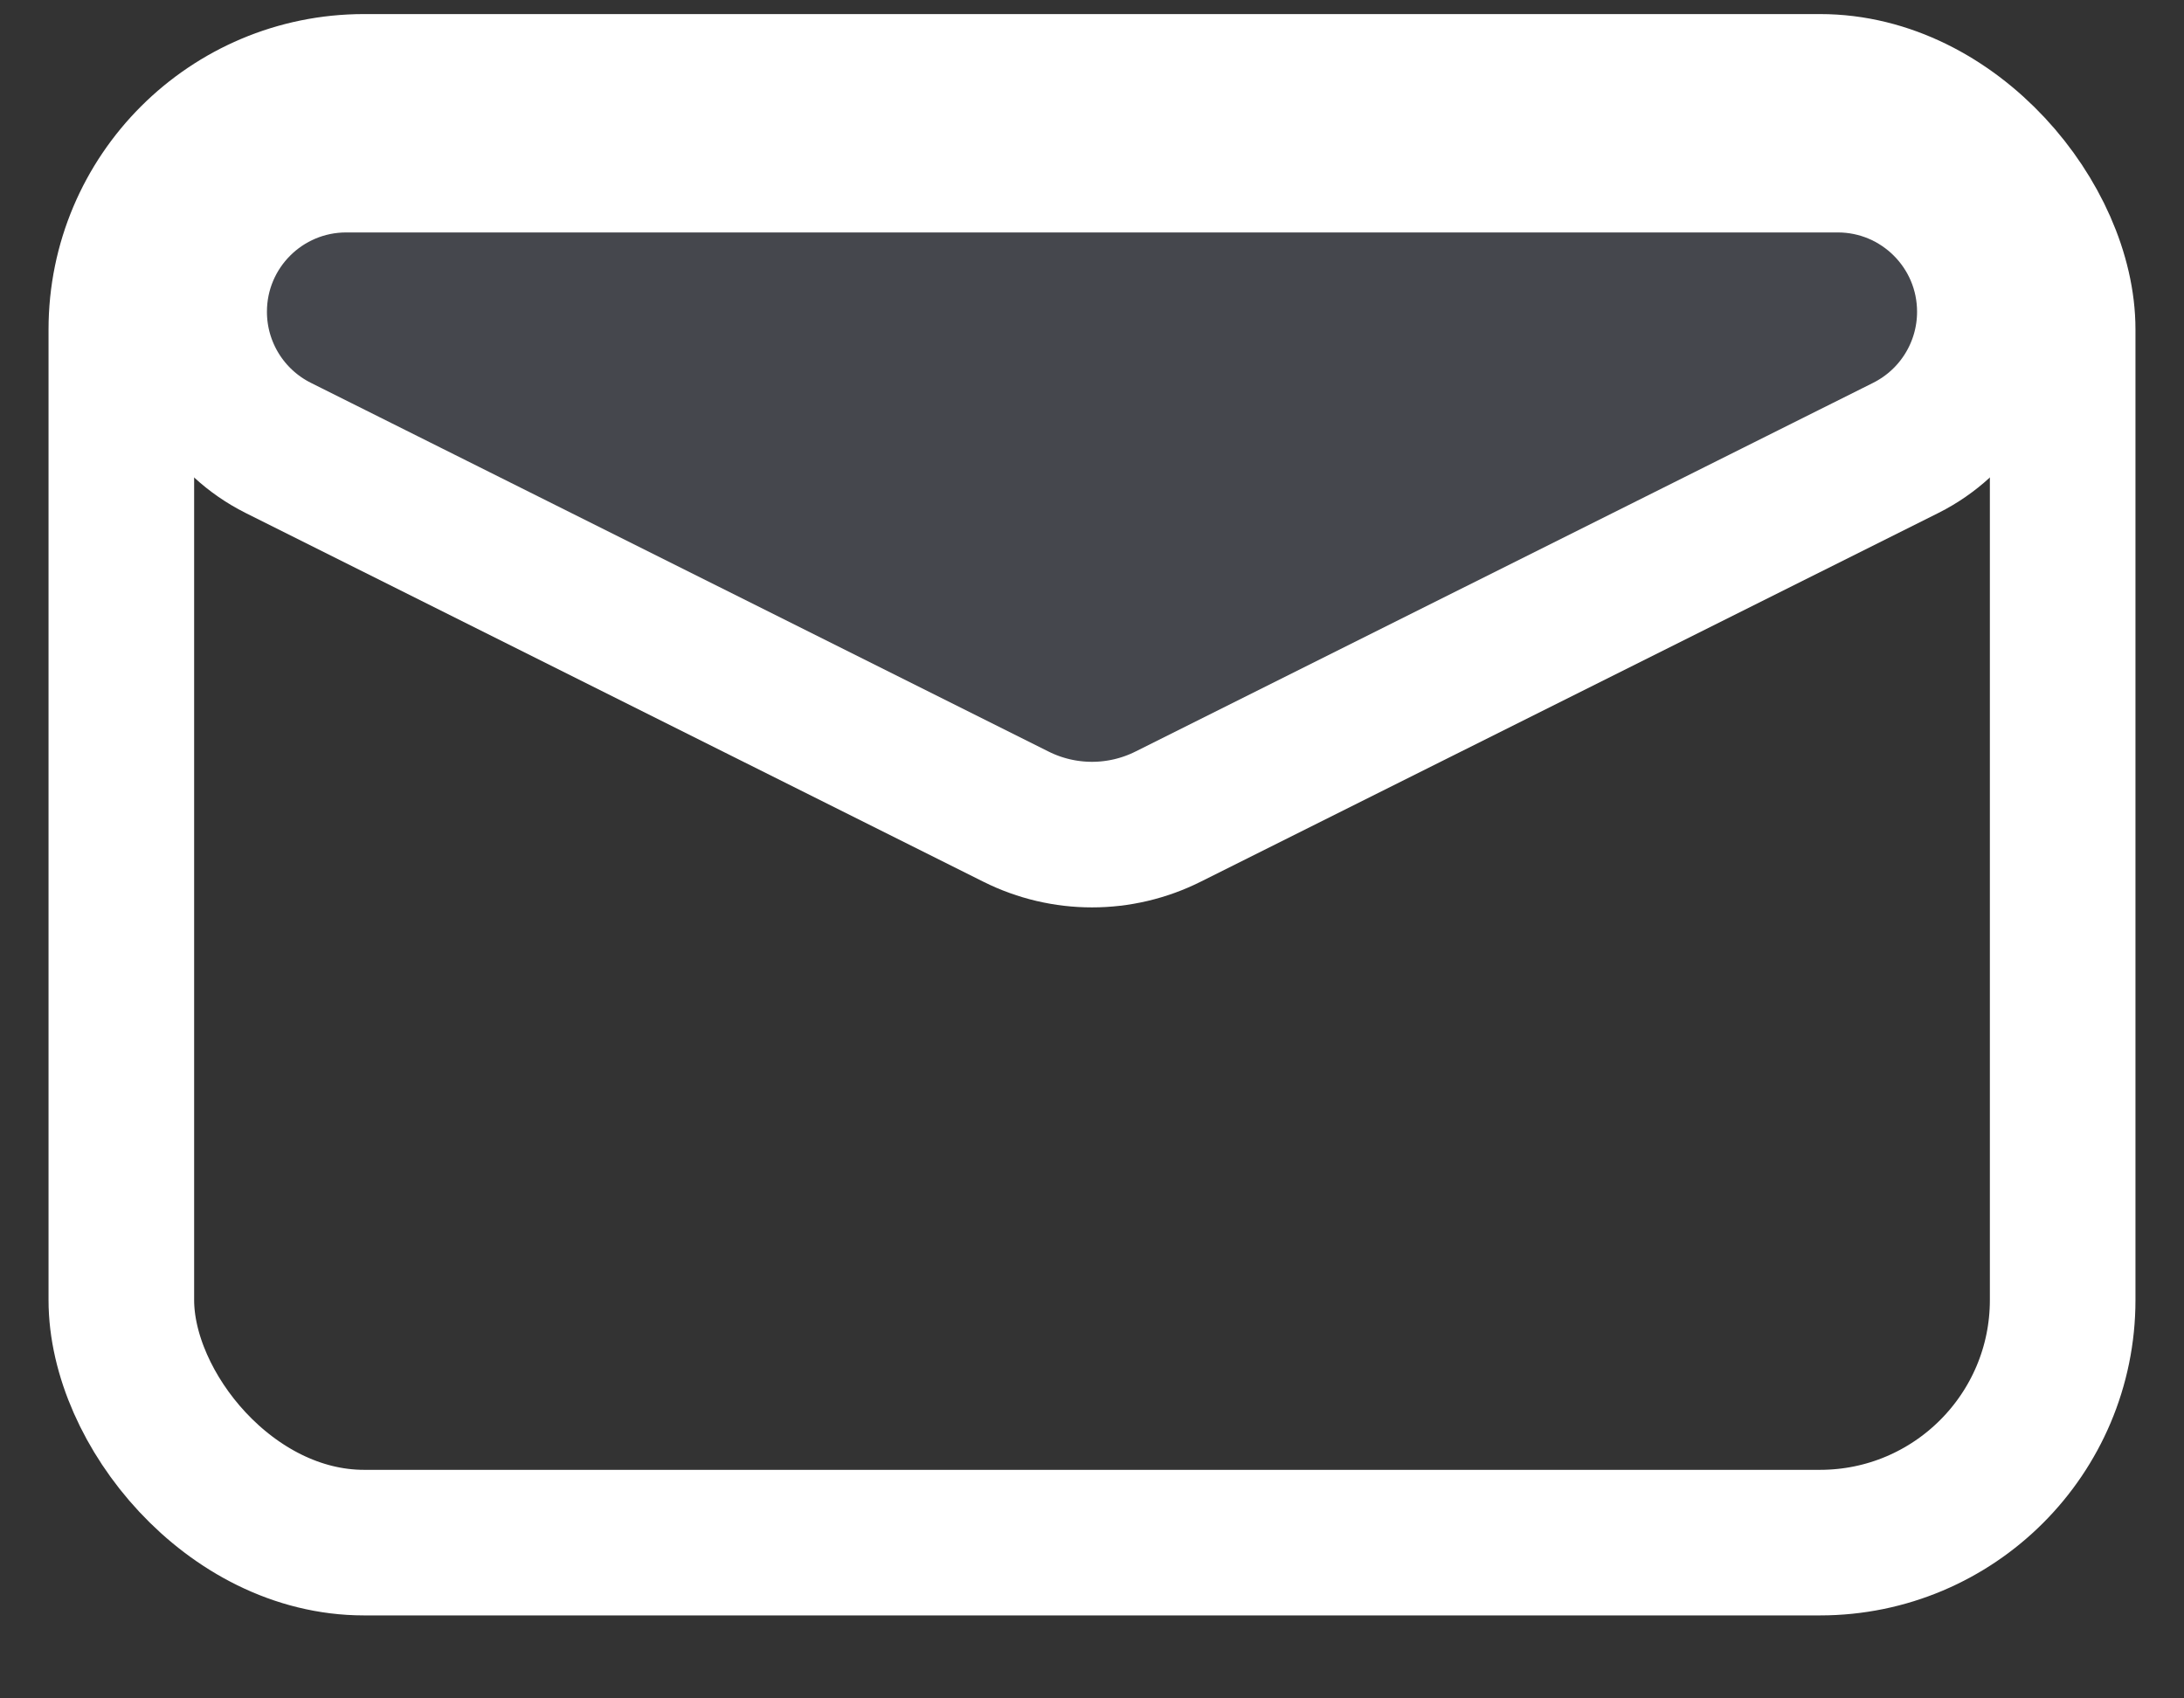
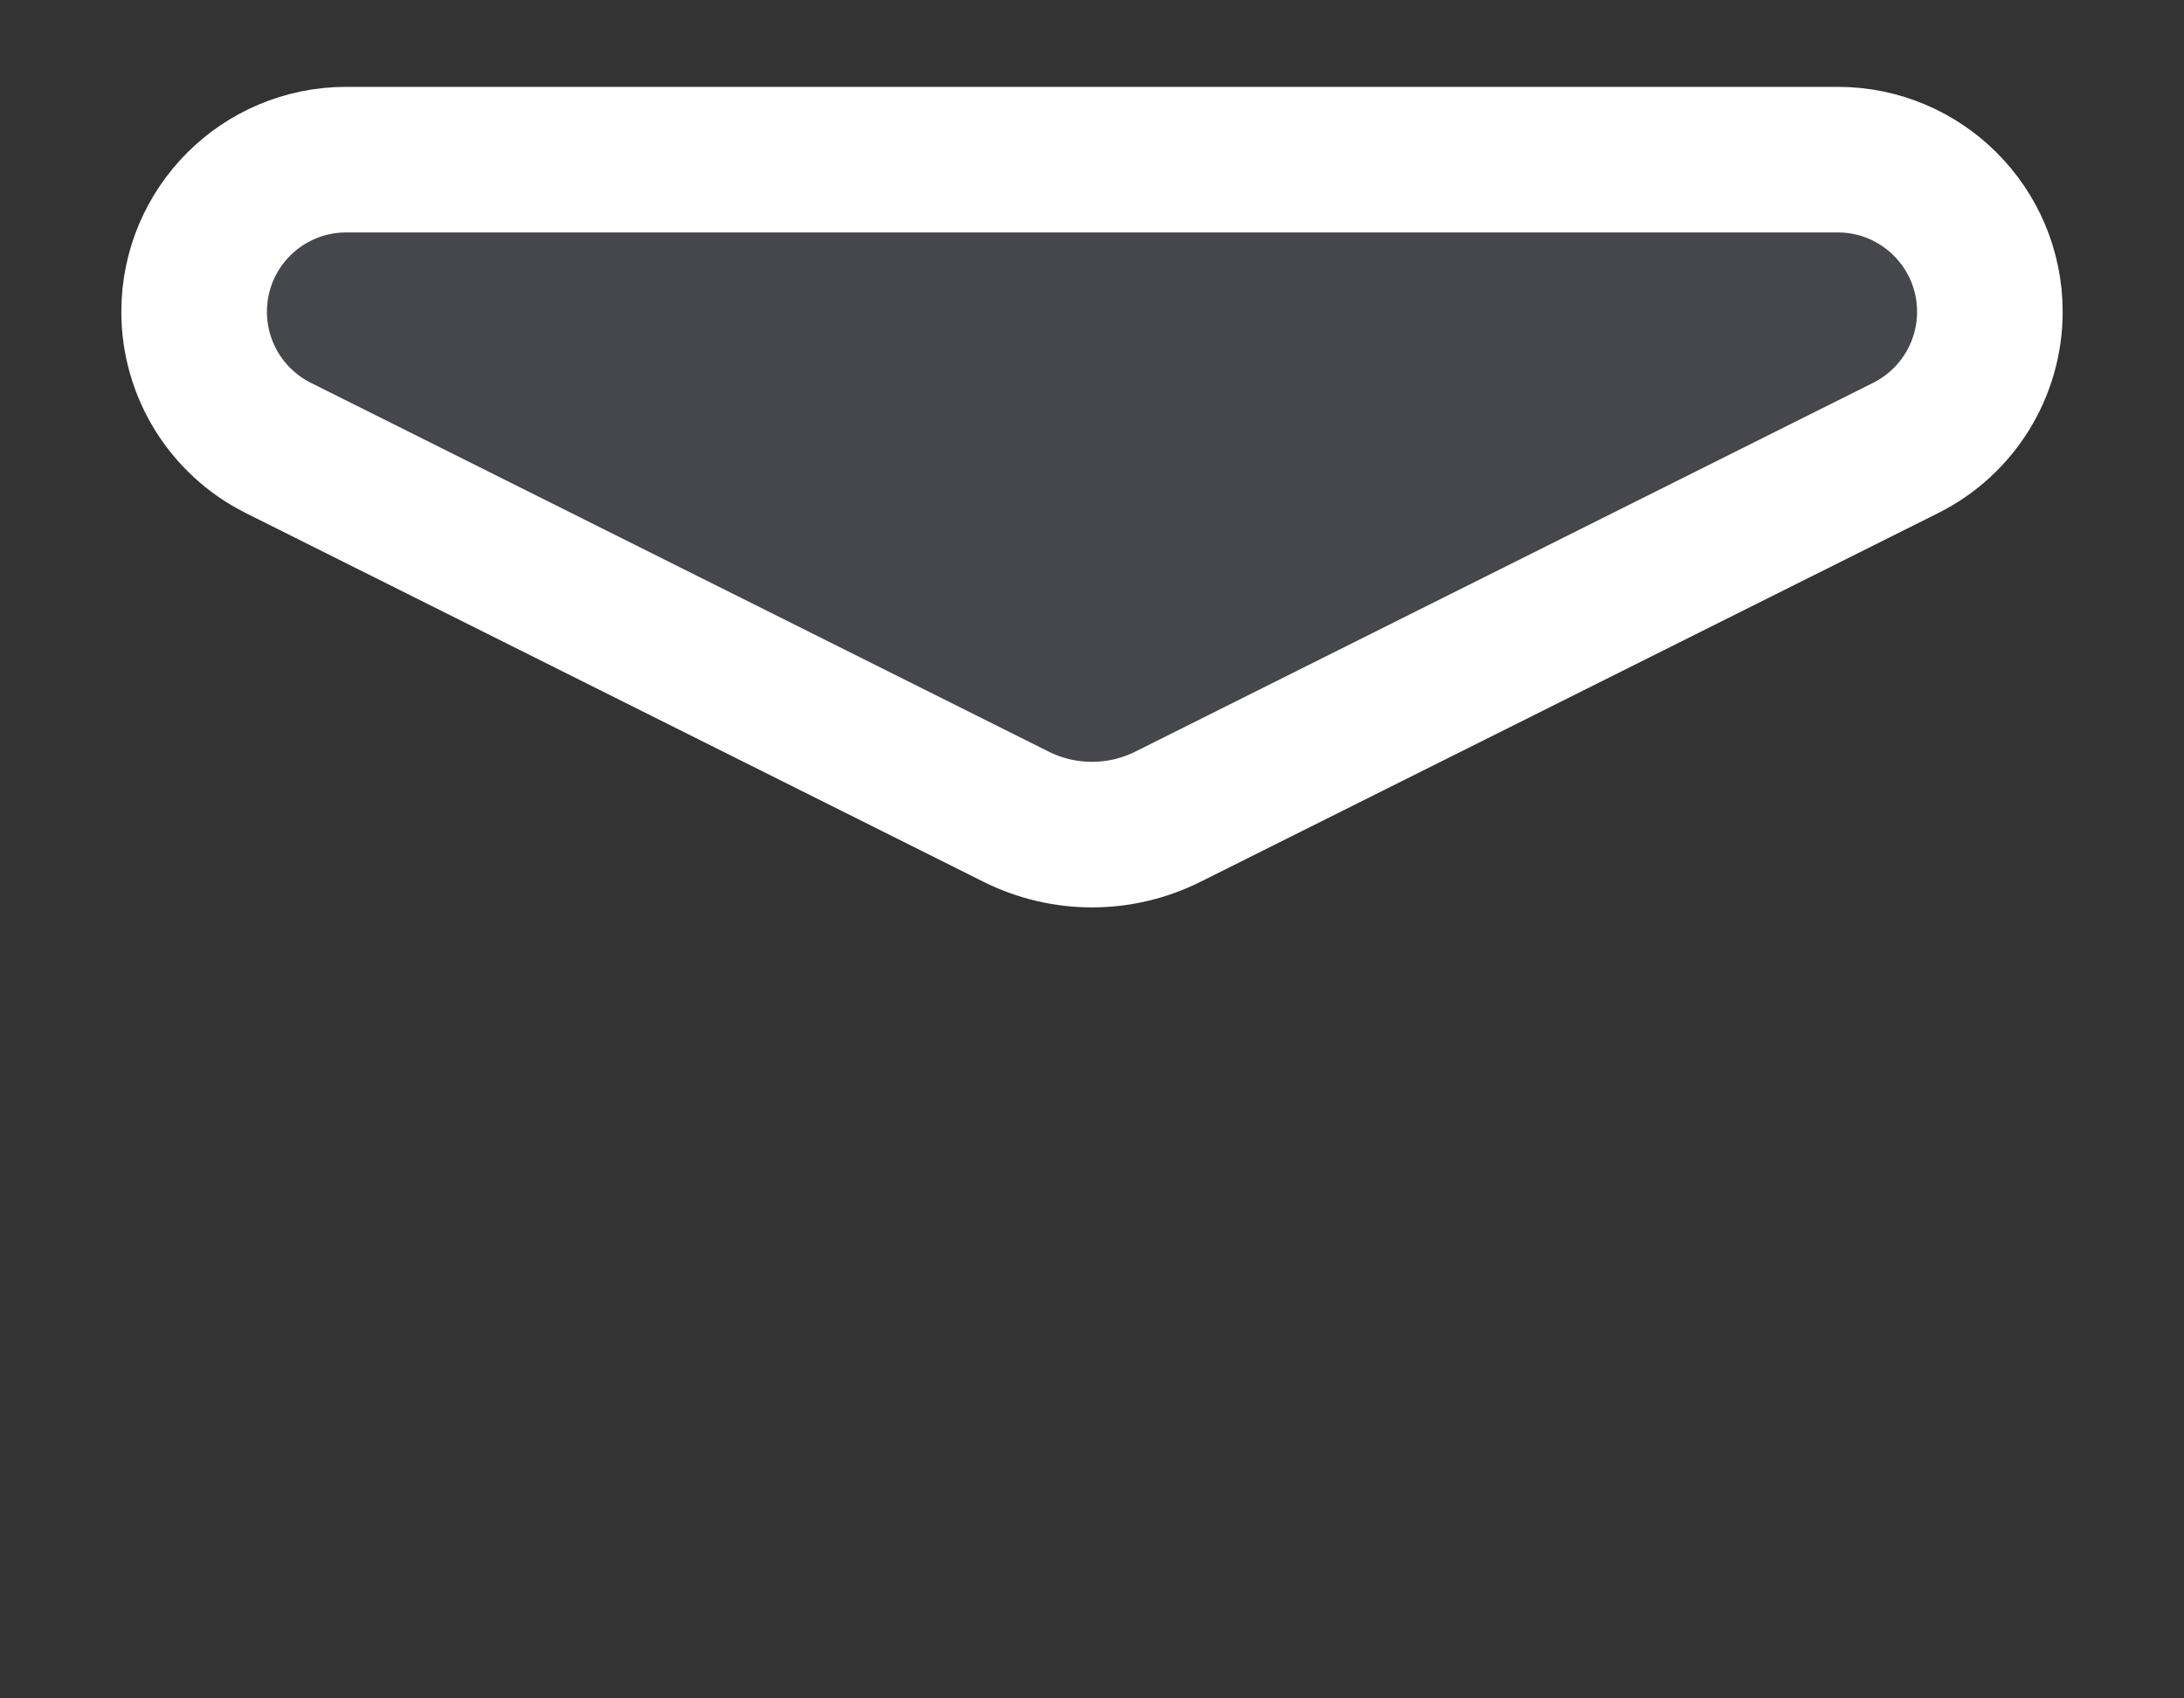
<svg xmlns="http://www.w3.org/2000/svg" width="18" height="14" viewBox="0 0 18 14" fill="none">
  <rect x="0" y="0" width="18" height="14" fill="#333333" stroke="none" />
-   <rect x="1" y="0.716" width="16" height="12" rx="2" stroke="white" stroke-width="1.2" />
  <path d="M8.374 6.732L2.293 3.692C1.868 3.479 1.6 3.045 1.6 2.57C1.6 1.877 2.161 1.316 2.854 1.316H15.146C15.838 1.316 16.4 1.877 16.4 2.57C16.4 3.045 16.132 3.479 15.707 3.692L9.626 6.732C9.232 6.929 8.768 6.929 8.374 6.732Z" fill="#7E869E" fill-opacity="0.25" stroke="white" stroke-width="1.2" />
</svg>